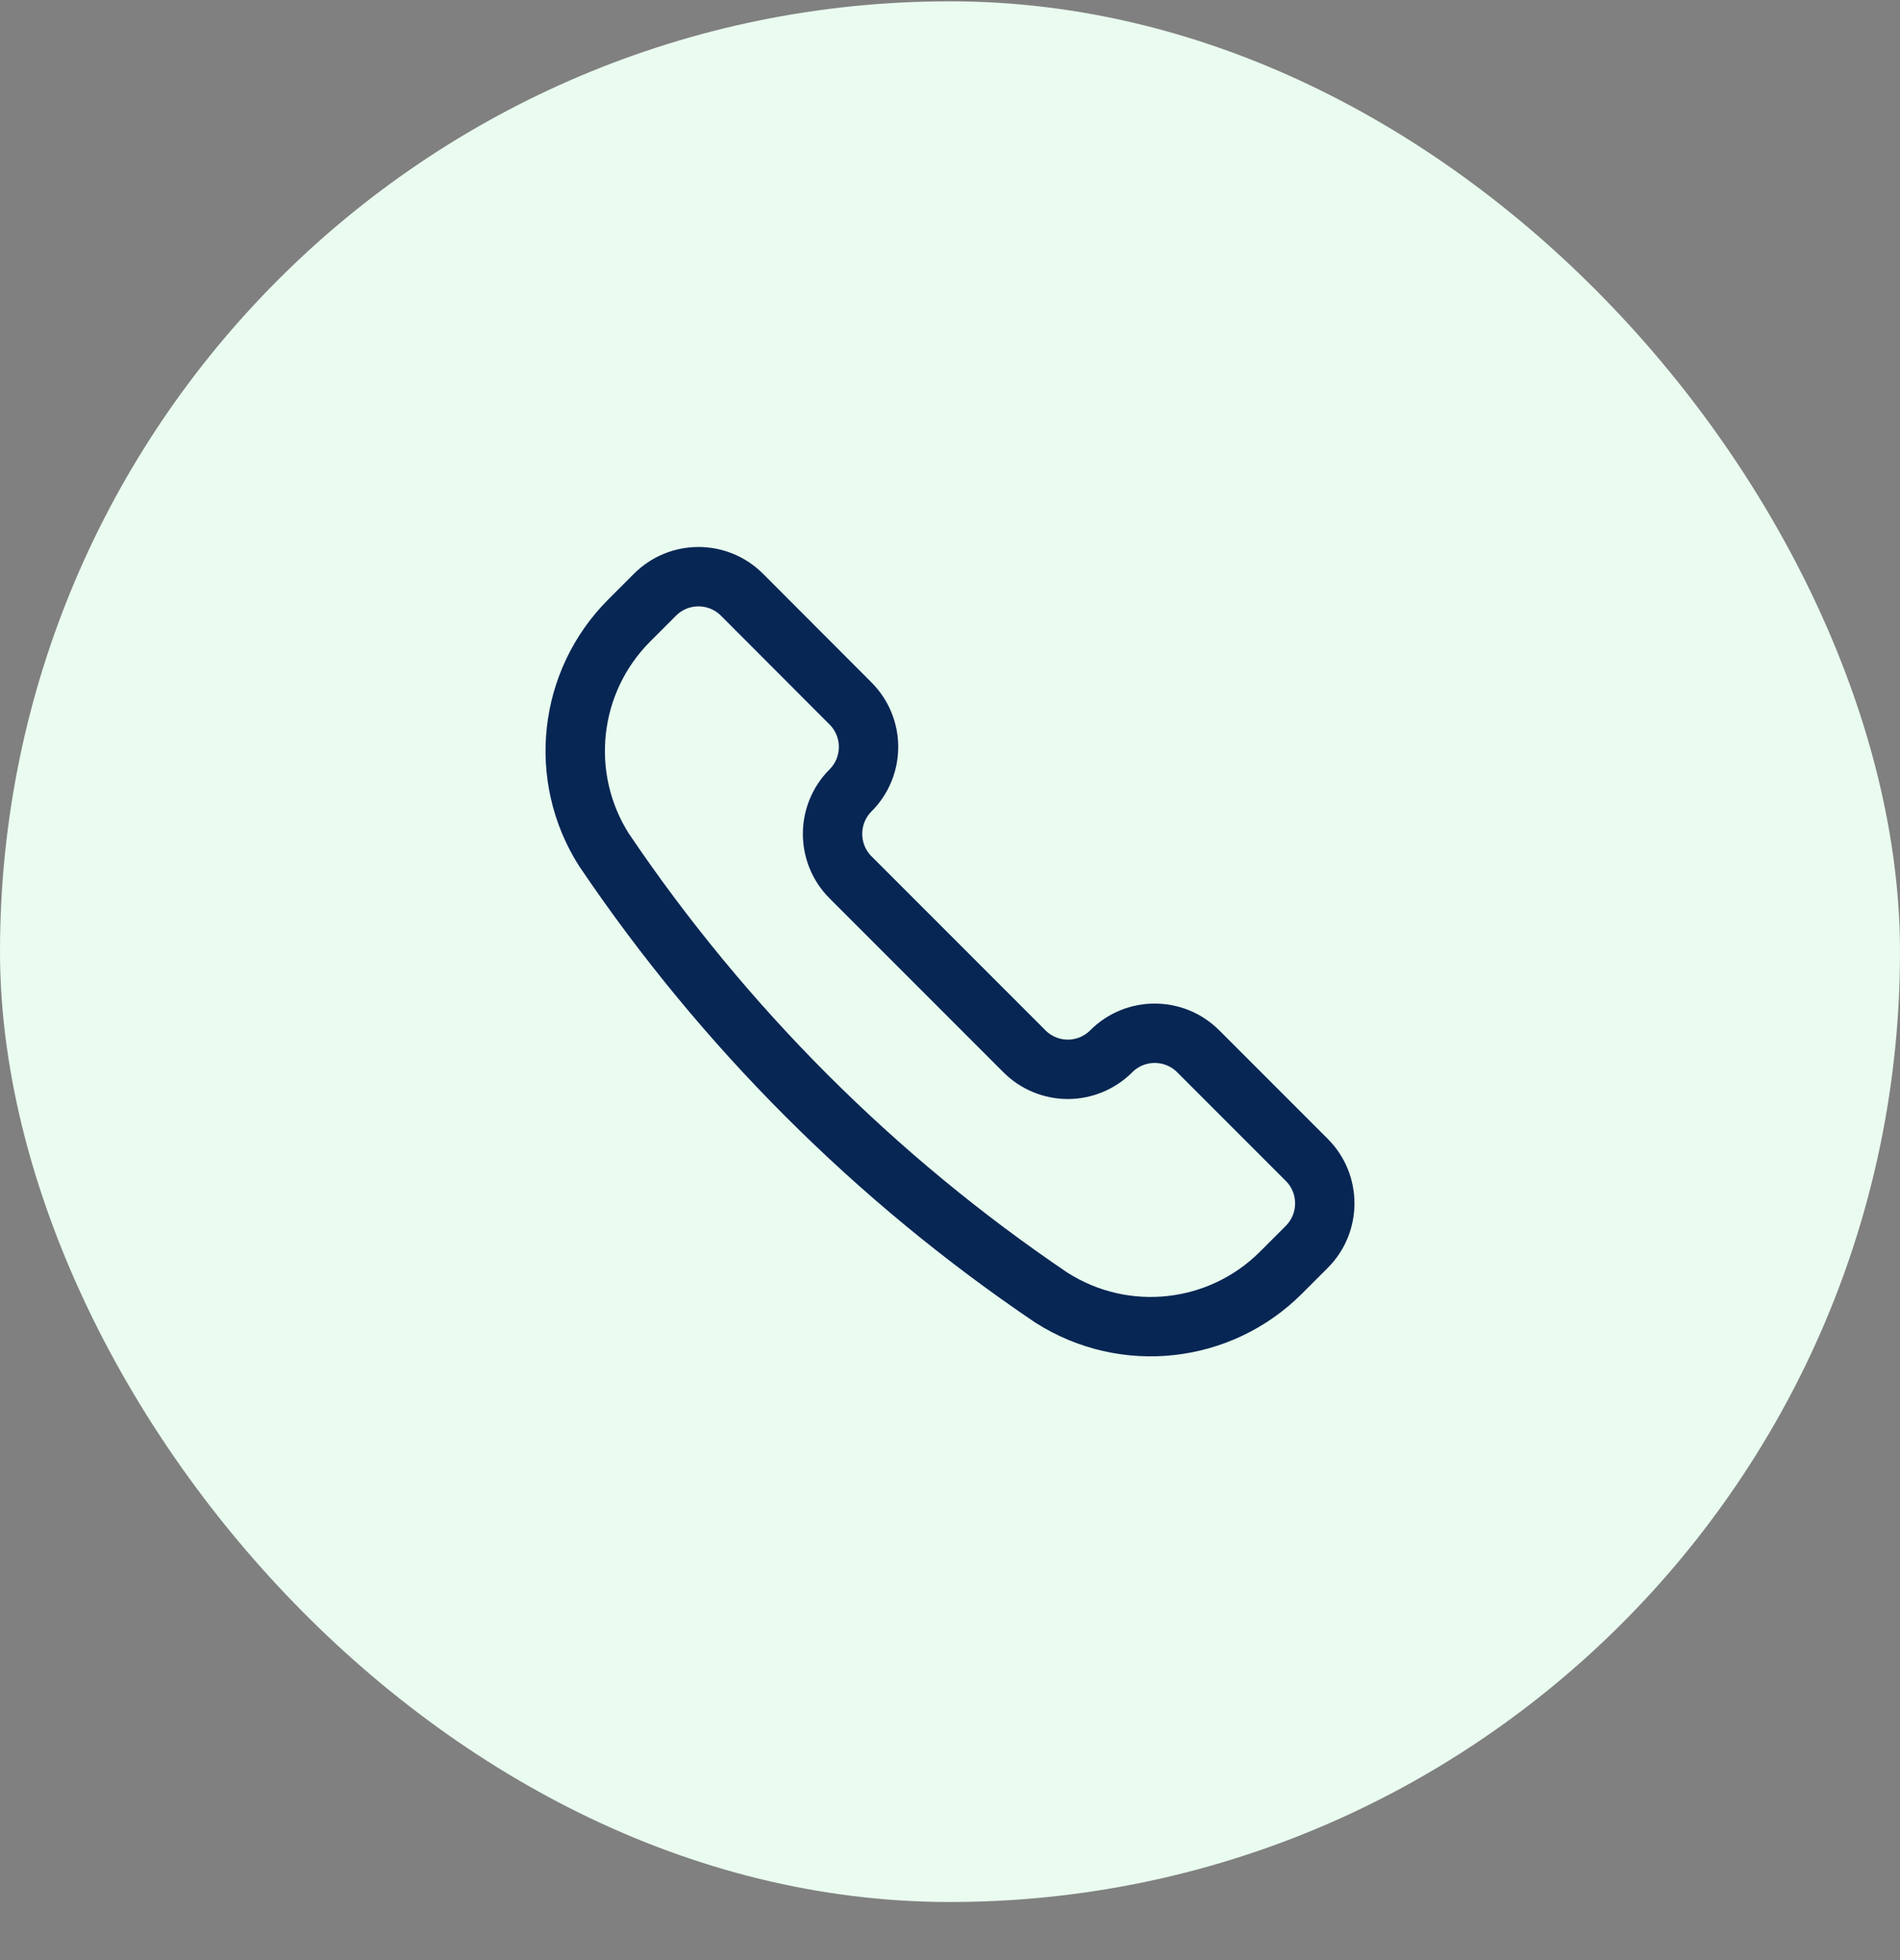
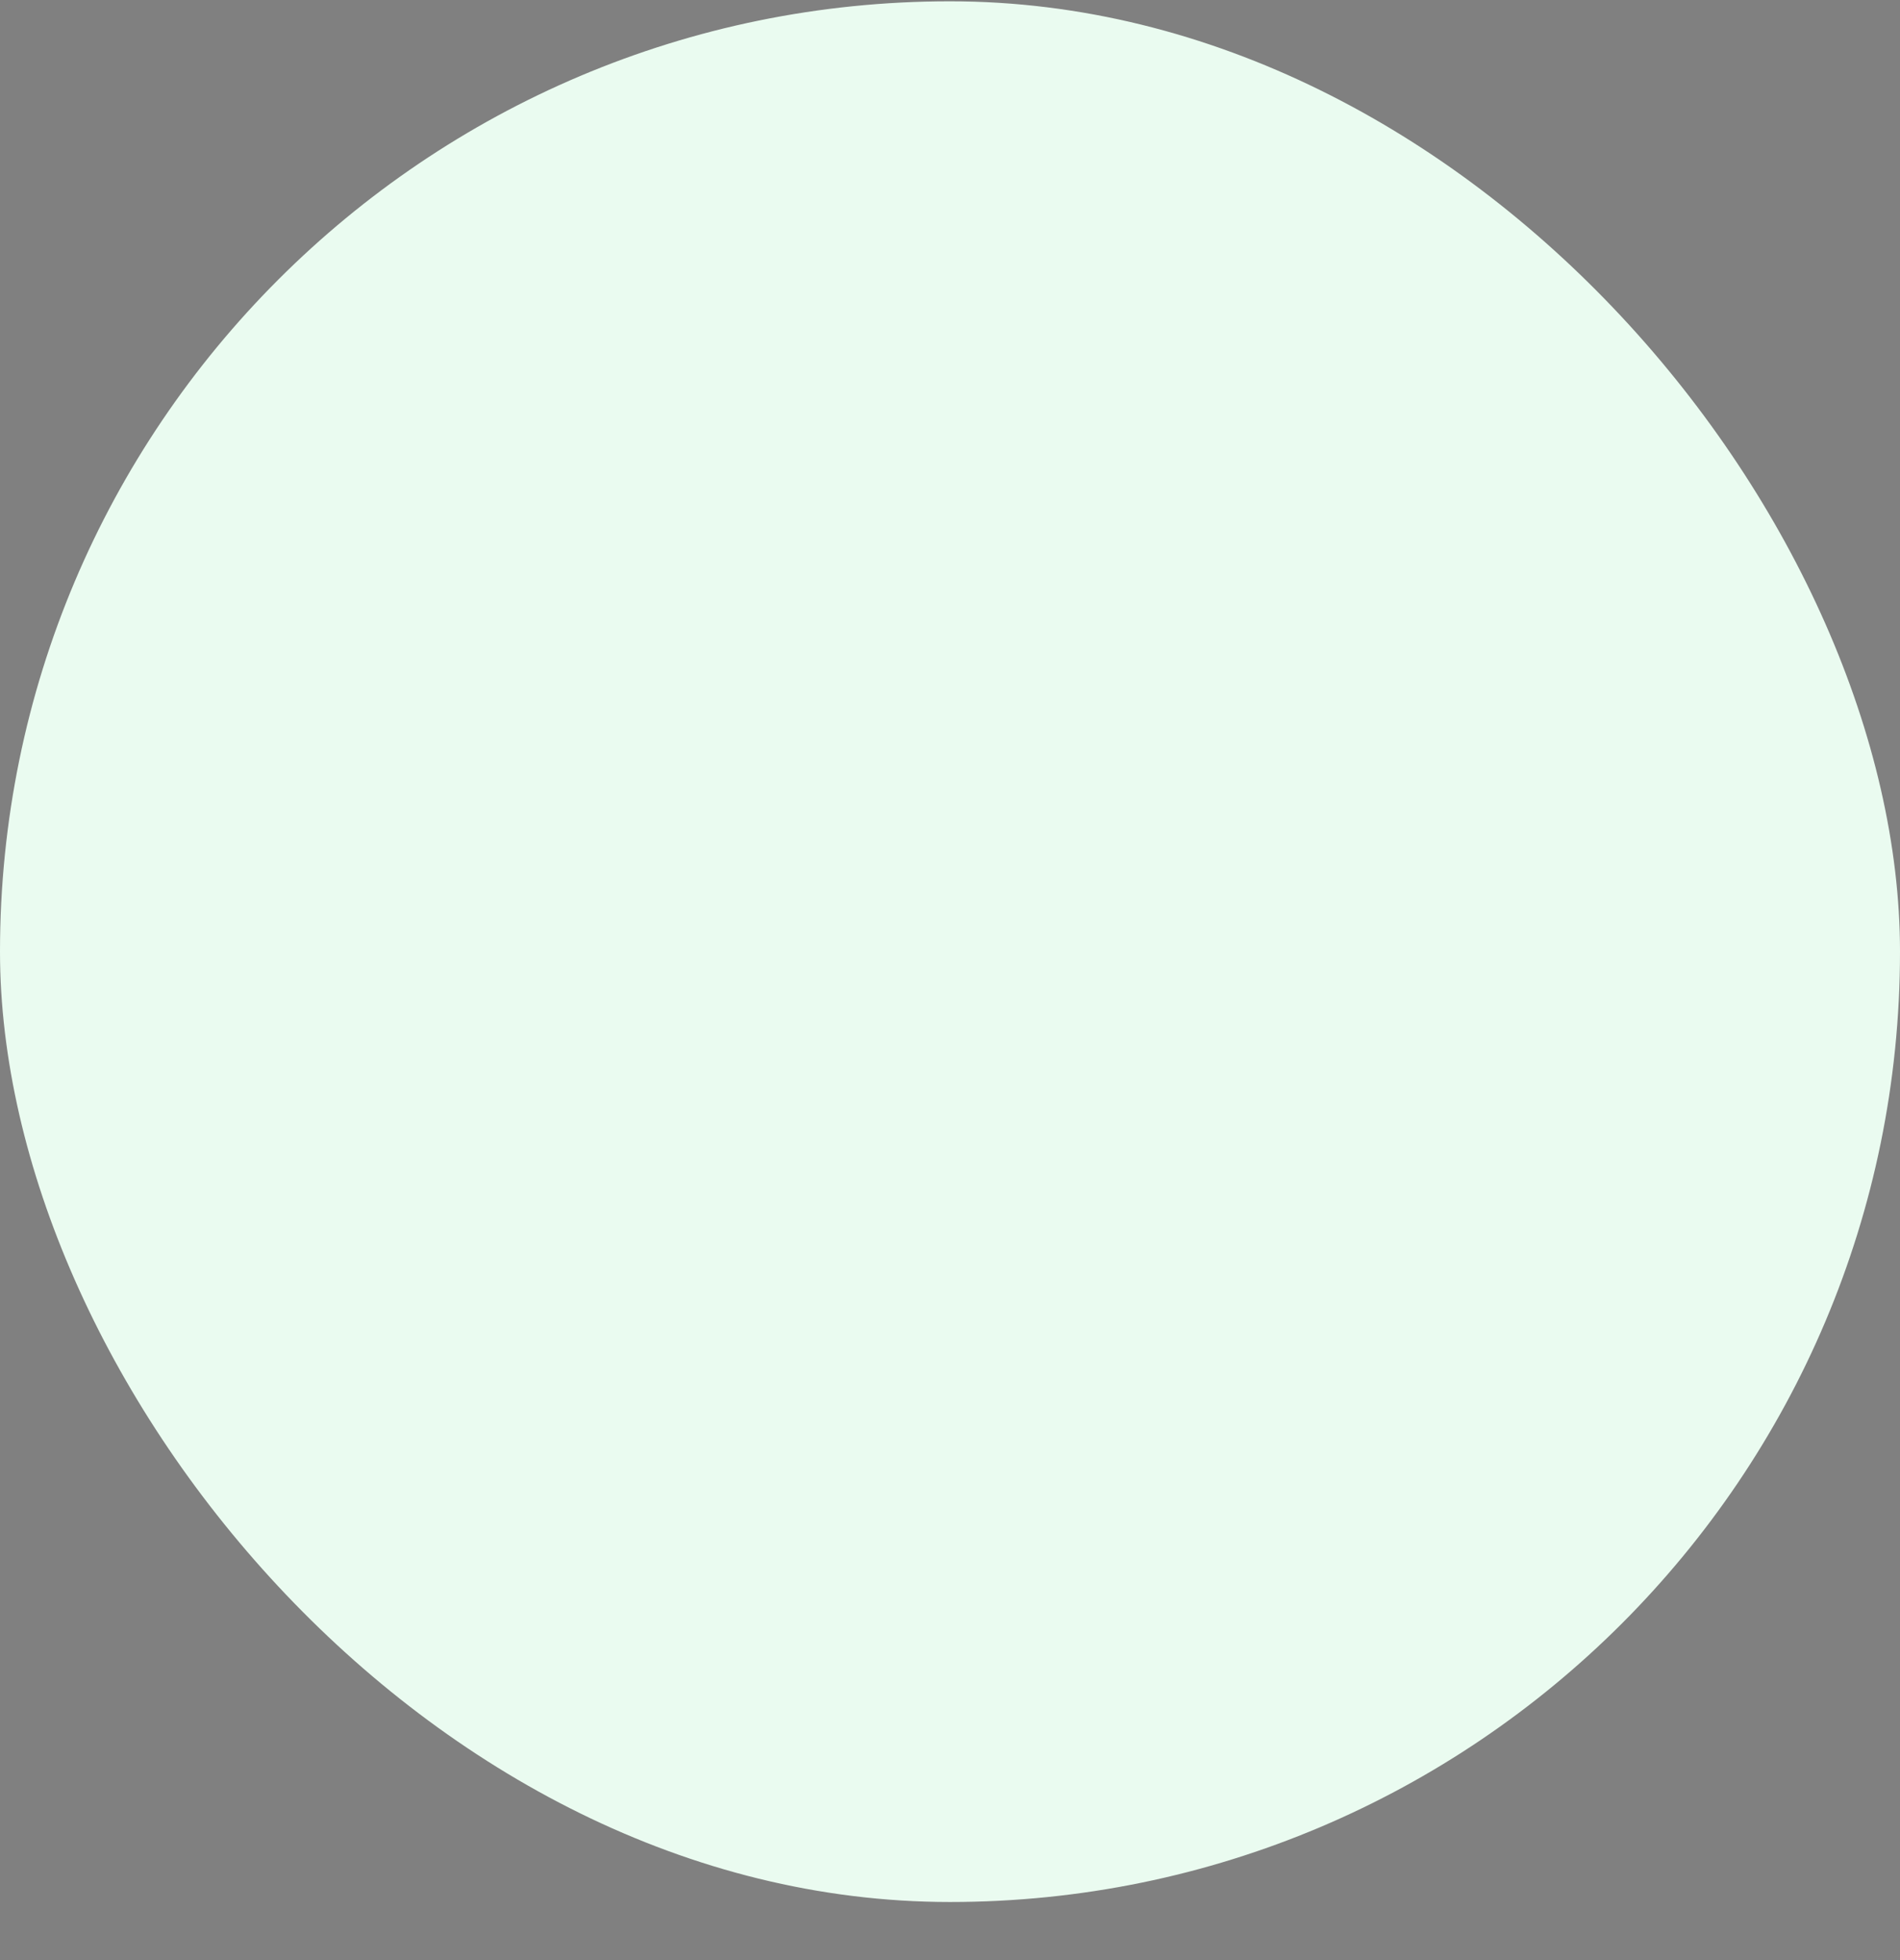
<svg xmlns="http://www.w3.org/2000/svg" width="32" height="33" viewBox="0 0 32 33" fill="none">
  <rect x="0" y="0" width="32" height="33" fill="#808080" stroke="none" />
  <rect y="0.022" width="32" height="32" rx="16" fill="#EAFBF0" />
-   <path fill-rule="evenodd" clip-rule="evenodd" d="M17.706 21.846L17.713 21.85C18.94 22.631 20.546 22.455 21.575 21.426L22.009 20.992C22.413 20.587 22.413 19.932 22.009 19.528L20.18 17.699C19.775 17.295 19.12 17.295 18.716 17.699V17.699C18.522 17.893 18.259 18.003 17.984 18.003C17.71 18.003 17.446 17.893 17.253 17.699L14.325 14.771C13.921 14.367 13.921 13.711 14.325 13.307V13.307C14.519 13.113 14.628 12.85 14.628 12.575C14.628 12.301 14.519 12.038 14.325 11.844L12.496 10.012C12.091 9.608 11.436 9.608 11.032 10.012L10.597 10.447C9.569 11.476 9.392 13.081 10.173 14.309L10.178 14.316C12.183 17.284 14.738 19.84 17.706 21.846V21.846Z" stroke="#072653" stroke-linecap="round" stroke-linejoin="round" />
</svg>